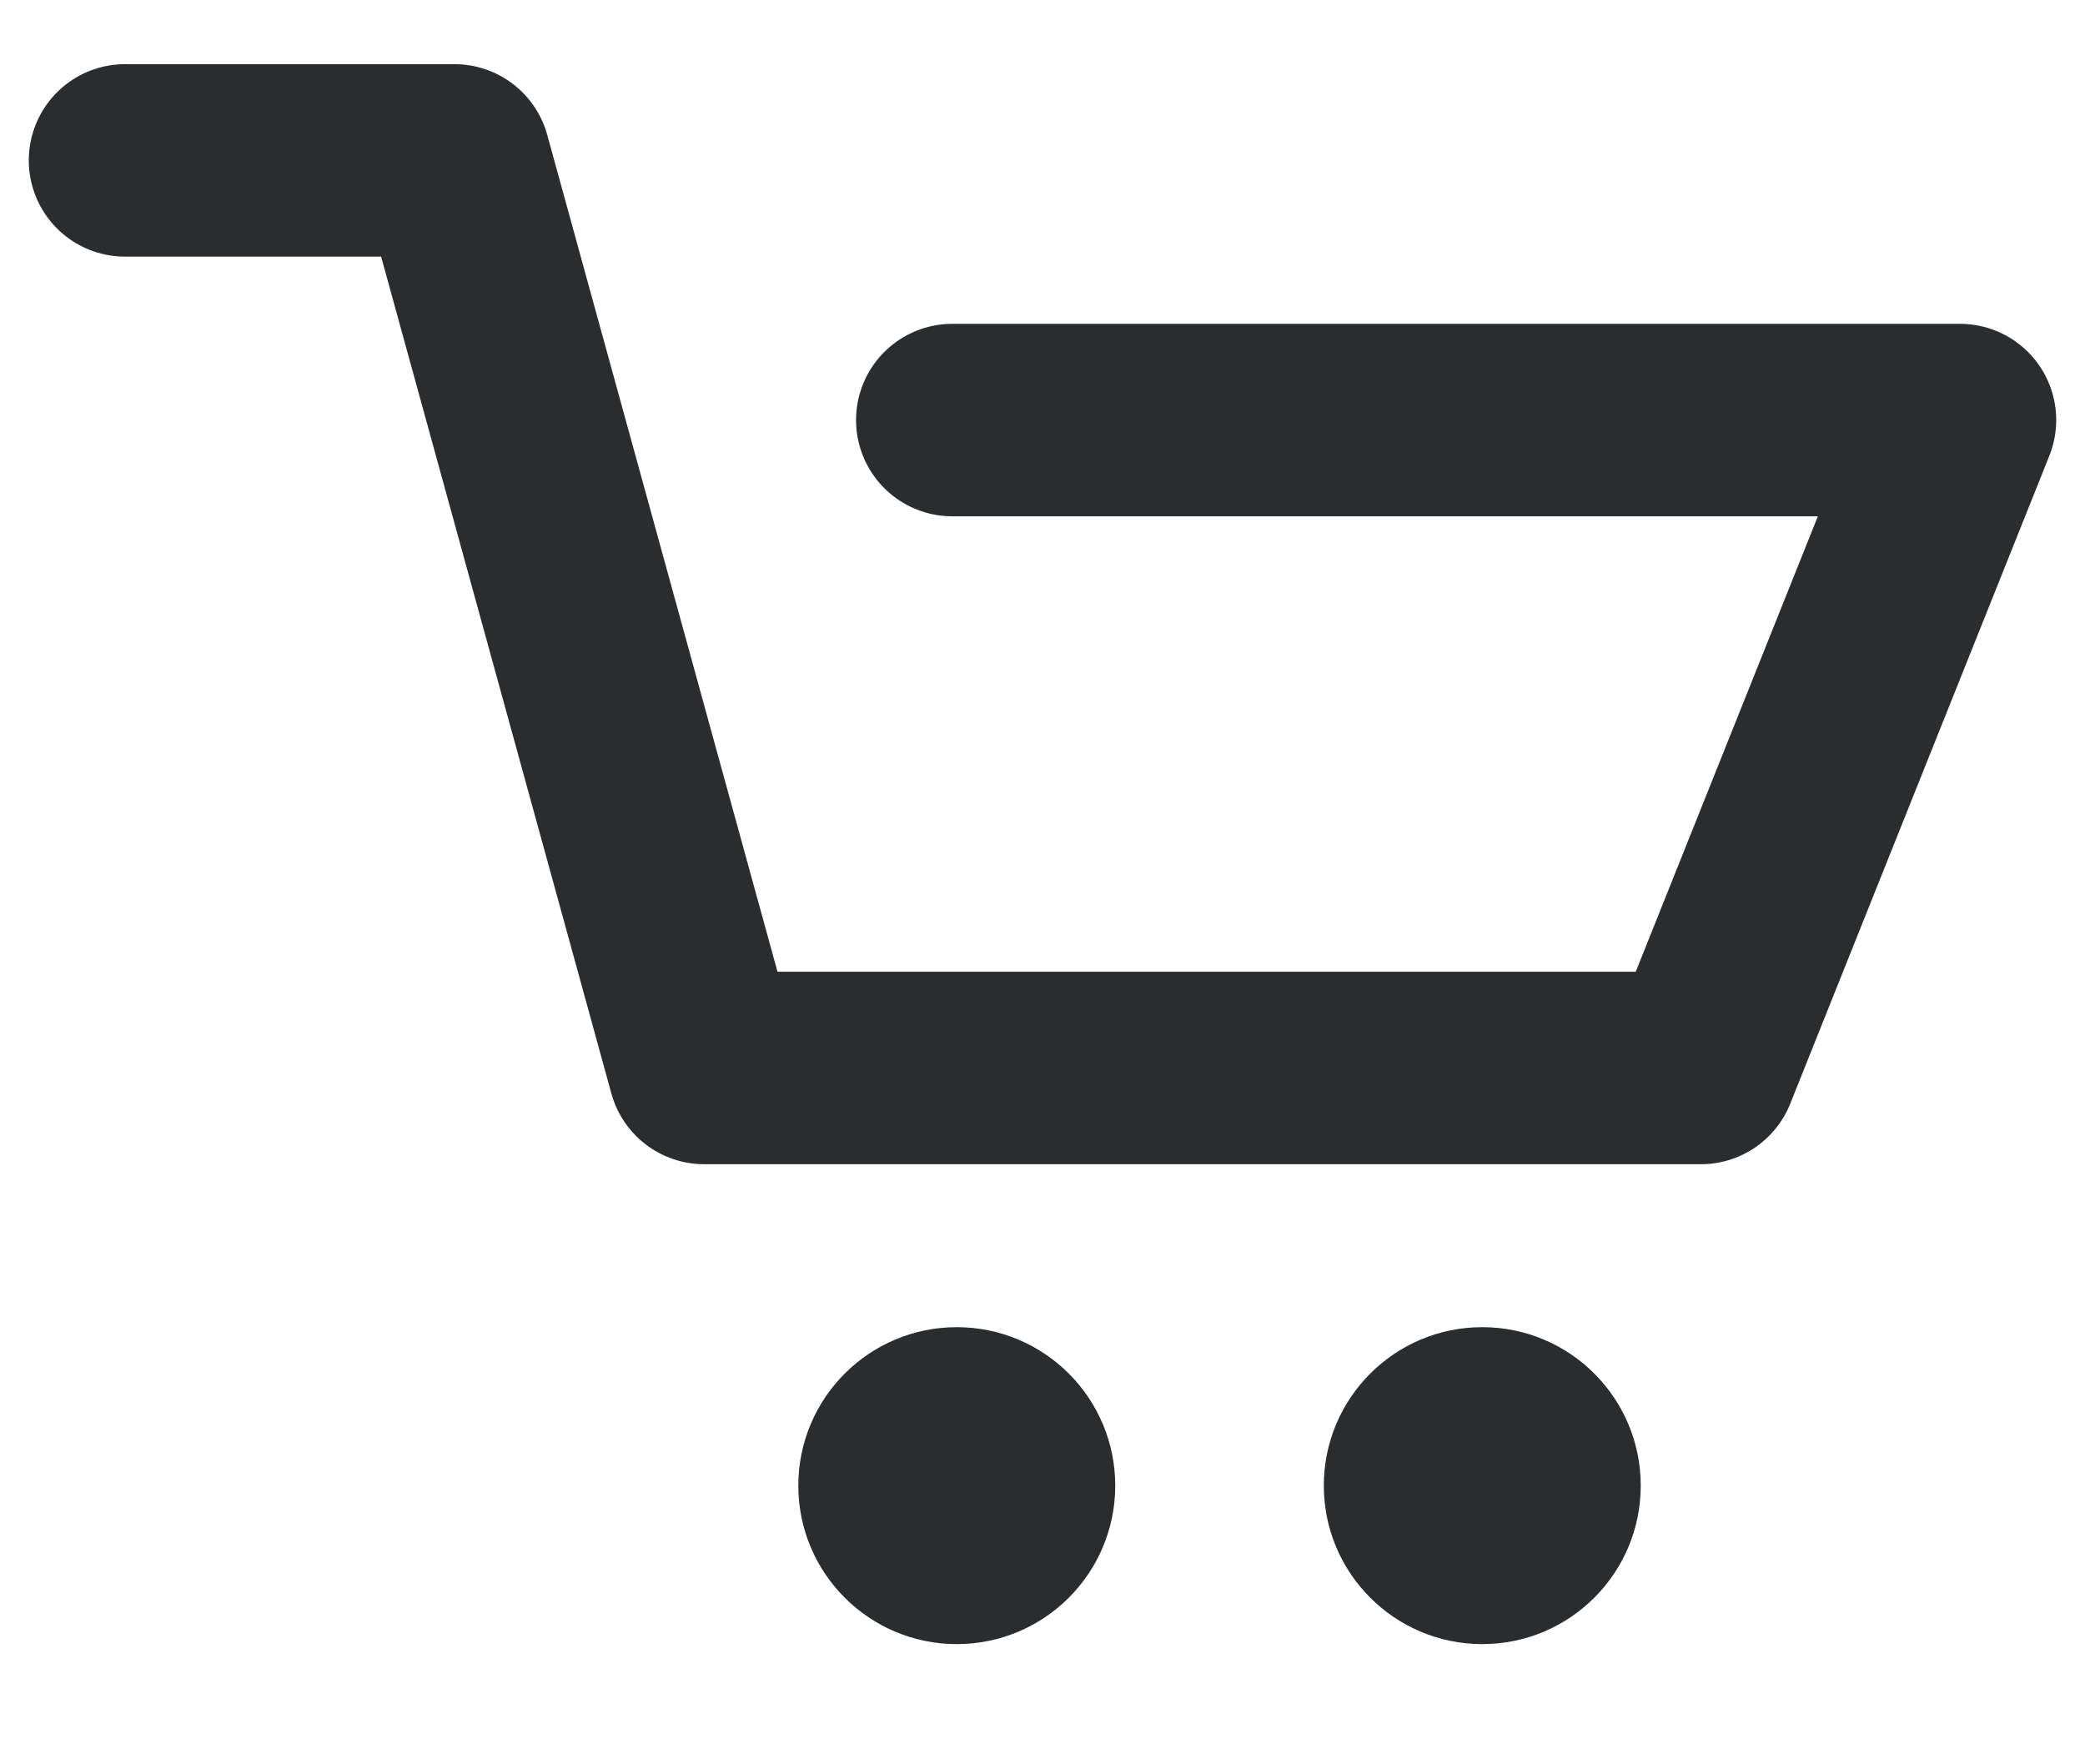
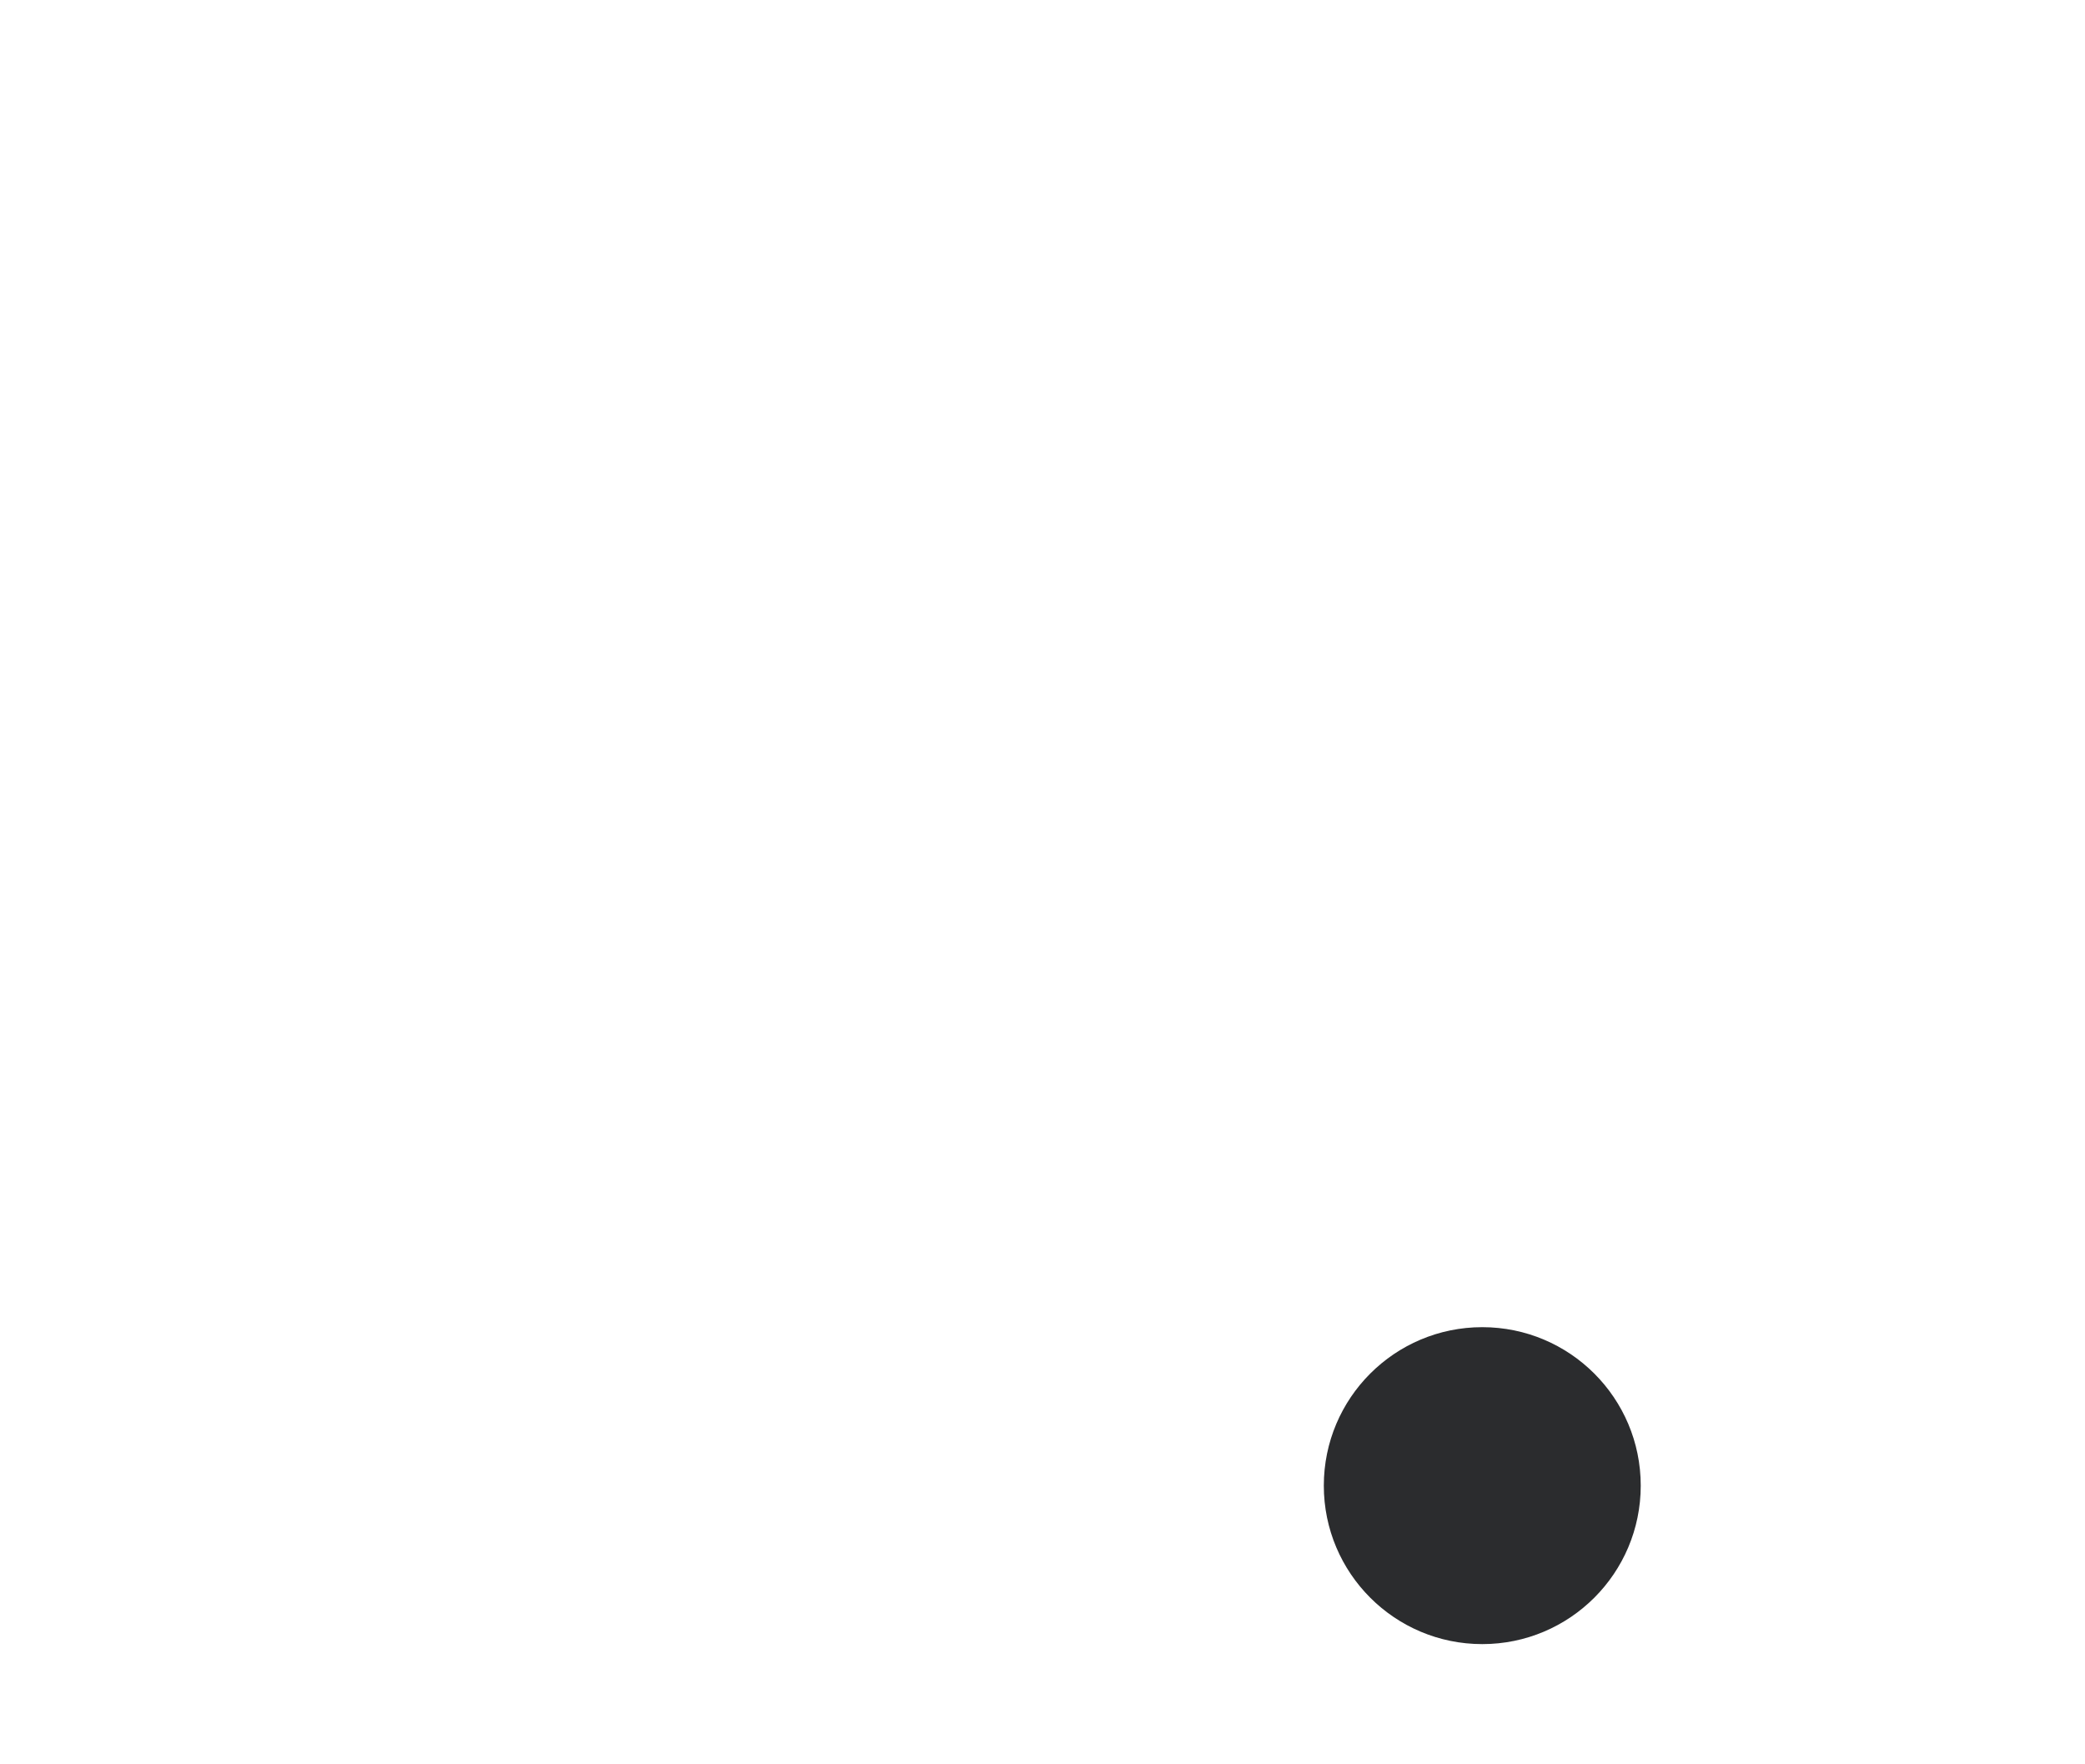
<svg xmlns="http://www.w3.org/2000/svg" width="26" height="22" viewBox="0 0 26 22">
  <defs>
    <clipPath id="clip-cart-icon">
      <rect width="26" height="22" />
    </clipPath>
  </defs>
  <g id="cart-icon" clip-path="url(#clip-cart-icon)">
    <g id="Group_5244" data-name="Group 5244" transform="translate(1.559 2.001)">
      <g id="Group_2810" data-name="Group 2810" transform="translate(0 -0.001)">
-         <path id="Path_2268" data-name="Path 2268" d="M17.316,9.238H29.882l-3.231,8.079H14.222L11.108,6H7" transform="translate(-7 -6)" fill="none" stroke="#2b2c2e" stroke-linecap="round" stroke-linejoin="round" stroke-width="2.4" />
-         <ellipse id="Ellipse_3" data-name="Ellipse 3" cx="1.976" cy="1.976" rx="1.976" ry="1.976" transform="translate(8.396 14.549)" fill="#2b2c2e" />
        <ellipse id="Ellipse_4" data-name="Ellipse 4" cx="1.976" cy="1.976" rx="1.976" ry="1.976" transform="translate(14.949 14.549)" fill="#2b2c2e" />
      </g>
    </g>
  </g>
</svg>